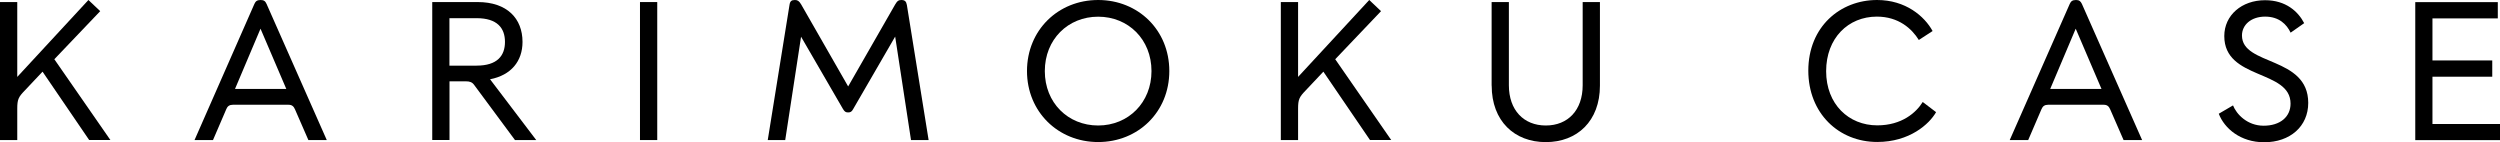
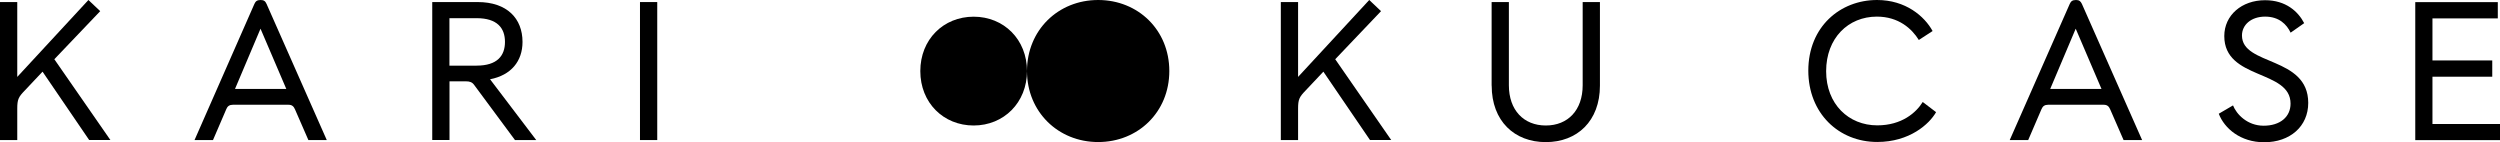
<svg xmlns="http://www.w3.org/2000/svg" id="_レイヤー_2" data-name="レイヤー 2" viewBox="0 0 352 20.02">
  <defs>
    <style>
      .cls-1 {
        fill: none;
      }

      .cls-2 {
        clip-path: url(#clippath);
      }
    </style>
    <clipPath id="clippath">
      <rect class="cls-1" y="0" width="352" height="20" />
    </clipPath>
  </defs>
  <g id="_レイヤー_1-2" data-name="レイヤー 1">
    <g class="cls-2">
      <g>
        <path d="M12.56,19.72l-6.57-9.63-2.48,2.63c-.91.94-1.08,1.26-1.08,2.6v4.4H0V.29h2.43v10.54L12.45,0l1.66,1.57-6.46,6.77,7.89,11.37h-2.97Z" />
        <path d="M46.02,19.72h-2.6l-1.88-4.31c-.17-.4-.4-.66-.91-.66h-7.85c-.46,0-.75.2-.91.6l-1.88,4.37h-2.6L35.82.55c.17-.37.37-.55.88-.55.46,0,.66.17.83.55l8.48,19.17h0ZM33.09,12.52h7.22l-3.63-8.48-3.59,8.48Z" />
        <path d="M75.51,19.72h-3l-5.74-7.75c-.28-.4-.63-.52-1.17-.52h-2.31v8.26h-2.43V.29h6.4c4.14,0,6.31,2.32,6.31,5.61,0,2.71-1.6,4.69-4.57,5.26l6.51,8.57h0ZM67.11,9.24c2.91,0,3.99-1.4,3.99-3.34s-1.08-3.34-3.99-3.34h-3.83v6.69h3.83Z" />
        <path d="M90.11.29h2.43v19.43h-2.43V.29Z" />
-         <path d="M128.27,19.72l-2.23-14.57-5.91,10.2c-.2.37-.37.48-.71.48-.37,0-.51-.12-.75-.52l-5.88-10.14-2.23,14.55h-2.46l3.06-19.01c.08-.55.28-.71.77-.71.35,0,.57.12.86.6l6.63,11.57,6.62-11.54c.31-.55.54-.63.88-.63.48,0,.68.2.77.71l3.06,19.01h-2.48Z" />
-         <path d="M144.6,10.01C144.6,4.24,148.99,0,154.62,0s10.02,4.23,10.02,10-4.39,10-10.02,10-10.02-4.26-10.02-10ZM162.13,10.01c0-4.46-3.26-7.66-7.51-7.66s-7.51,3.2-7.51,7.66,3.26,7.66,7.51,7.66,7.51-3.23,7.51-7.66Z" />
+         <path d="M144.6,10.01C144.6,4.24,148.99,0,154.62,0s10.02,4.23,10.02,10-4.39,10-10.02,10-10.02-4.26-10.02-10Zc0-4.46-3.26-7.66-7.51-7.66s-7.51,3.2-7.51,7.66,3.26,7.66,7.51,7.66,7.51-3.23,7.51-7.66Z" />
        <path d="M192.9,19.72l-6.57-9.63-2.48,2.63c-.91.94-1.08,1.26-1.08,2.6v4.4h-2.43V.29h2.43v10.54l10.02-10.83,1.66,1.57-6.45,6.77,7.88,11.37h-2.97Z" />
        <path d="M210.02,12.06V.29h2.43v11.72c0,3.49,2.08,5.66,5.2,5.66s5.19-2.17,5.19-5.66V.29h2.43v11.77c0,4.98-3.2,7.95-7.62,7.95s-7.62-2.97-7.62-7.95Z" />
        <path d="M254.61,9.96C254.61,3.76,259.1,0,264.29,0c4.03,0,6.68,2.29,7.82,4.37l-1.94,1.26c-.97-1.57-2.83-3.29-5.91-3.29-4.03,0-7.14,3.03-7.14,7.68s3.17,7.63,7.2,7.63c3.46,0,5.48-1.8,6.4-3.29l1.88,1.43c-.95,1.68-3.74,4.2-8.28,4.2-5.42,0-9.71-4.03-9.71-10.06h0Z" />
        <path d="M301.6,19.72h-2.6l-1.88-4.31c-.17-.4-.4-.66-.91-.66h-7.85c-.46,0-.74.2-.91.6l-1.88,4.37h-2.6l8.45-19.17c.17-.37.37-.55.88-.55.45,0,.65.17.83.55l8.48,19.17ZM288.67,12.52h7.22l-3.63-8.48-3.59,8.48Z" />
        <path d="M312.41,16.01l2-1.17c.48,1.23,2,2.86,4.31,2.86s3.79-1.23,3.79-3.11c0-4.83-9.33-3.31-9.33-9.51,0-2.94,2.46-5.05,5.74-5.05,2.94,0,4.66,1.6,5.51,3.23l-1.91,1.34c-.55-1.17-1.63-2.26-3.59-2.26s-3.26,1.15-3.26,2.66c0,4.29,9.33,2.89,9.33,9.49,0,3.31-2.57,5.54-6.2,5.54-3.34,0-5.6-1.95-6.39-4h0Z" />
        <path d="M352,17.44v2.29h-11.93V.3h11.62v2.29h-9.2v5.92h8.42v2.29h-8.42v6.66h9.51Z" />
      </g>
    </g>
  </g>
</svg>